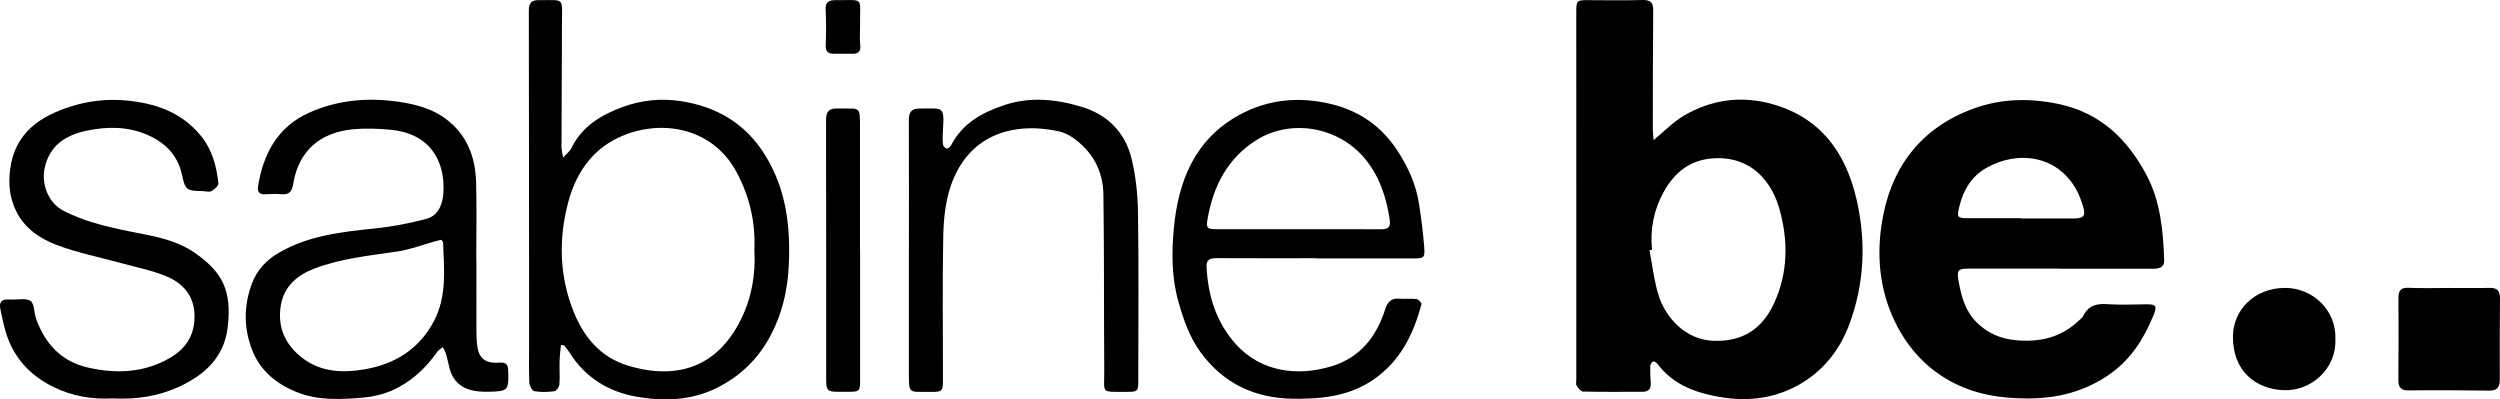
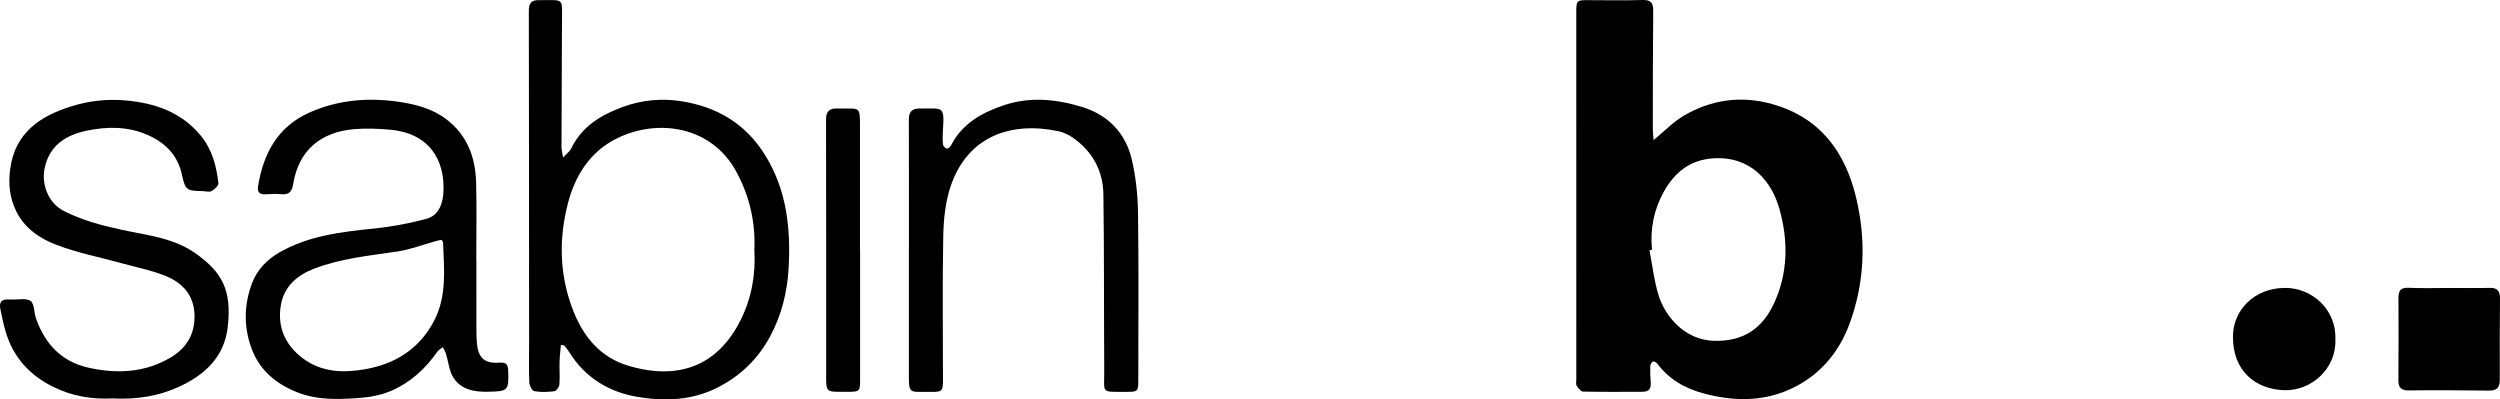
<svg xmlns="http://www.w3.org/2000/svg" id="Calque_1" data-name="Calque 1" viewBox="0 0 1305.64 208.57">
  <defs>
    <style>
      .cls-1 {
        stroke-width: 0px;
      }
    </style>
  </defs>
  <path class="cls-1" d="m863.59,73.17c5.81-4.77,10.3-9.52,15.71-12.7,14.44-8.5,30.1-10.67,46.31-6.1,25,7.04,38.13,24.98,43.85,49.21,5.27,22.3,4.29,44.55-3.69,65.95-5.91,15.84-17.04,28.12-32.85,34.59-13.86,5.68-28.41,5.3-43.03,1.39-10-2.67-18.2-7.4-24.41-15.64-.47-.62-1.86-1.33-2.19-1.09-.72.5-1.42,1.58-1.45,2.44-.08,2.9.06,5.81.27,8.71.22,3.07-1.06,4.67-4.15,4.67-10.41.03-20.82.13-31.22-.1-1.17-.03-2.53-1.89-3.36-3.18-.49-.77-.14-2.09-.14-3.16,0-63.67-.01-127.34-.02-191.01,0-7.18.02-7.11,7.03-7.07,9.18.06,18.37.18,27.55-.08,4.23-.12,5.64,1.34,5.6,5.54-.2,20.66-.18,41.32-.21,61.98,0,1.61.22,3.21.39,5.64Zm-.8,57.27c-.45.06-.9.12-1.35.18,1.53,7.86,2.38,15.93,4.74,23.53,3.48,11.25,13.7,23.27,28.68,23.83,16.29.61,25.91-7.19,31.63-19.53,7.38-15.93,7.5-32.77,2.82-49.36-4.1-14.53-14.9-27.51-34.22-26.42-12.36.7-20.45,7.3-26.08,17.34-5.23,9.34-7.35,19.61-6.22,30.43Z" />
-   <path class="cls-1" d="m1076.06,140.28c-15.92,0-31.84,0-47.77,0-5.96,0-6.41.88-5.35,6.83,1.41,7.93,3.5,15.42,9.43,21.3,5.63,5.59,12.36,8.5,20.3,9.25,12.29,1.15,23.35-1.2,32.59-9.86,1-.94,2.26-1.8,2.84-2.97,2.63-5.31,6.87-6.39,12.44-5.98,6.7.49,13.46.11,20.2.08,5.13-.03,5.98.65,4,5.56-4.96,12.3-11.93,23.3-23.05,31.03-12.92,8.99-27.27,12.63-43.07,12.58-14.2-.05-27.56-2.18-40.07-9.05-12.13-6.67-21.13-16.27-27.6-28.45-8.8-16.59-10.95-34.55-8.4-52.55,4.18-29.51,19.87-51.22,48.61-61.51,14.13-5.06,28.76-5.39,43.81-2.25,21.83,4.56,35.82,18.14,45.84,36.71,7.49,13.88,8.9,29.33,9.45,44.81.14,3.97-2.74,4.56-5.98,4.55-16.08-.04-32.15-.02-48.23-.02v-.06Zm-20.56-26.33v.15c9.19,0,18.37.01,27.56,0,5.22,0,6.36-1.46,4.79-6.43-.87-2.75-1.82-5.53-3.17-8.06-9.95-18.71-31.05-21.19-47.31-11.92-7.66,4.36-11.94,11.38-14.04,19.98-1.4,5.75-1.37,6.25,4.61,6.29,9.19.05,18.37.01,27.56.01Z" />
  <path class="cls-1" d="m292.95,180.12c-.26,2.99-.64,5.89-.72,8.8-.11,3.97.23,7.97-.09,11.92-.1,1.28-1.57,3.34-2.62,3.48-3.45.45-7.07.57-10.47-.03-1.14-.2-2.54-2.9-2.61-4.51-.29-6.72-.12-13.46-.12-20.19-.03-58-.03-116.01-.14-174.01,0-3.93,1.32-5.56,5.3-5.52,13.58.14,12.03-1.72,12.01,11.89-.03,21.58-.2,43.15-.25,64.73,0,1.43.41,2.87.82,5.61,1.98-2.16,3.51-3.23,4.22-4.69,5.58-11.6,15.7-17.65,27.1-21.8,9.76-3.55,20.04-4.56,30.32-2.96,18.71,2.92,33.7,11.71,43.9,28.2,11.28,18.24,13.42,38.21,12.26,58.97-.7,12.5-3.65,24.44-9.54,35.45-6.3,11.8-15.39,20.76-27.57,26.94-13.73,6.96-28.27,7.24-42.45,4.76-14.32-2.51-26.74-9.98-34.83-22.99-.8-1.29-1.78-2.46-2.73-3.65-.14-.18-.56-.14-1.78-.39Zm101.02-49.59c.65-14.54-2.49-27.89-9.28-40.61-12.83-24.02-40.88-28.19-62.25-17.78-14.17,6.9-22.09,19.43-25.89,34.23-4.61,17.96-4.42,35.94,1.98,53.69,5.38,14.91,14.39,26.47,29.85,31.02,26.06,7.68,46.48-.02,58.44-23.97,5.73-11.46,7.92-23.95,7.15-36.59Z" />
  <path class="cls-1" d="m248.8,135.97c0,12.1-.01,24.19.01,36.29,0,2.29.06,4.6.25,6.88.67,7.76,3.86,10.76,11.63,10.25,3.48-.23,4.62.78,4.72,4.18.33,10.41,0,10.79-10.33,11.02-7.19.17-14.13-.96-18.24-7.3-2.29-3.52-2.61-8.3-3.92-12.49-.38-1.21-1.07-2.32-1.62-3.48-.98.77-2.21,1.37-2.89,2.35-6.16,8.81-13.88,15.94-23.71,20.26-4.65,2.04-9.89,3.29-14.96,3.72-11.72.98-23.59,1.65-34.83-2.9-11.11-4.51-19.66-11.6-23.82-23.55-3.92-11.26-3.56-22.24.48-33.14,2.62-7.08,7.78-12.46,14.25-16.18,15.3-8.78,32.34-10.78,49.53-12.52,9.19-.93,18.39-2.69,27.32-5.06,6.14-1.63,8.51-7.54,8.88-13.33,1.15-17.99-7.91-31.45-27.77-33.23-6.37-.57-12.88-.84-19.23-.25-17.01,1.58-28.59,10.97-31.42,28.58-.69,4.3-2.36,5.81-6.58,5.33-2.71-.31-5.5.03-8.26.09-2.79.06-3.97-1.38-3.55-4.03,2.73-17.23,10.24-31.29,26.9-38.7,14.95-6.64,30.77-7.95,46.78-5.57,8.74,1.3,17.37,3.54,24.68,9.1,11.02,8.38,15.23,20.02,15.56,33.24.34,13.46.07,26.94.07,40.42h.06Zm-18.32-10.75c-.96.23-1.97.45-2.96.72-6.67,1.84-13.24,4.4-20.04,5.41-14.62,2.17-29.34,3.59-43.3,8.91-8.97,3.41-15.75,9.26-17.46,18.89-2,11.24,1.95,20.74,11.15,27.77,9.92,7.58,21.32,7.93,32.88,5.9,15.69-2.76,28.17-10.59,35.82-25.01,6.94-13.1,5.36-27.26,4.81-41.26-.01-.38-.48-.74-.89-1.33Z" />
-   <path class="cls-1" d="m687.02,134.86c-17.15,0-34.3.05-51.44-.04-3.19-.02-5.64.52-5.46,4.32.72,15.24,5.03,29.25,15.44,40.73,13.03,14.38,31.99,16.86,49.94,11.39,14.84-4.53,23.35-15.4,27.93-29.75,1.13-3.54,2.95-5.92,7.2-5.53,3.04.27,6.14-.15,9.16.21,1,.12,2.76,1.99,2.59,2.64-4.23,15.97-11.27,30.14-25.55,39.73-12.53,8.41-26.5,9.83-41.08,9.69-20.33-.18-36.79-7.9-48.75-24.29-5.74-7.87-8.93-16.98-11.6-26.5-3.56-12.74-3.53-25.55-2.35-38.22,2.29-24.67,10.97-46.51,34.12-59.18,15-8.21,31.14-9.78,47.99-5.72,15.1,3.64,26.59,11.85,34.91,24.73,5.41,8.37,9.45,17.36,10.99,27.27,1.17,7.51,2.18,15.08,2.74,22.65.43,5.78-.1,5.97-5.8,5.97-16.99,0-33.99,0-50.98,0v-.1Zm-8.86-15.16c14.39,0,28.78-.05,43.17.04,3.52.02,5.05-1.07,4.48-4.87-1.71-11.51-5.11-22.28-12.55-31.49-14.12-17.5-39.26-21.38-56.99-10.28-14.95,9.36-22.41,23.63-25.49,40.55-1.02,5.58-.57,6.06,5.12,6.06,14.08,0,28.17,0,42.25,0Z" />
  <path class="cls-1" d="m58.72,208.07c-10.39.58-20.98-1.1-30.92-6.02-12.18-6.04-20.75-15.27-24.72-28.42-1.23-4.07-2.1-8.26-2.93-12.43-.64-3.22.68-5.03,4.19-4.79.61.04,1.22,0,1.84.02,3.35.13,7.53-.88,9.8.76,2.02,1.46,1.73,5.91,2.77,8.94,4.59,13.32,13.3,22.7,27.26,25.85,14.85,3.35,29.54,2.77,43.11-5.28,8.42-5,12.76-12.32,12.46-22.32-.31-10.2-6.22-16.6-14.83-20.14-7.55-3.11-15.73-4.68-23.65-6.87-11.28-3.12-22.88-5.36-33.75-9.54-8.55-3.29-16.45-8.53-20.87-17.48-3.53-7.13-4.2-14.53-3.14-22.24,2.56-18.7,15.42-27.39,31.79-32.55,9.29-2.93,18.91-3.98,28.58-3.1,15.16,1.38,28.92,6,39.09,18.33,6,7.28,8.25,15.89,9.26,24.9.14,1.27-2.08,3.32-3.65,4.12-1.31.67-3.29-.02-4.97-.03-8.09-.07-8.69-.66-10.46-8.7-2.2-9.98-8.53-16.42-17.71-20.52-10.41-4.65-21.34-4.53-31.96-2.32-10.67,2.22-19.56,7.53-22.03,19.77-1.73,8.62,2.17,18.13,10,22.14,9.41,4.82,19.44,7.48,29.8,9.75,13.24,2.89,27.39,4.23,38.8,12.25,13.85,9.74,19.44,19.11,16.99,39.08-1.85,15.07-11.64,24.3-24.84,30.51-11.02,5.18-22.63,6.99-35.29,6.33Z" />
  <path class="cls-1" d="m474.69,130.45c0-22.66.04-45.32-.04-67.98-.02-4.12,1.71-5.85,5.77-5.8,12.05.14,12.92-1.8,12.02,11.43-.17,2.44-.2,4.91.05,7.33.08.82,1.12,2.03,1.87,2.16.67.11,1.9-.84,2.3-1.62,5.86-11.42,15.98-17.1,27.59-21,13.83-4.65,27.6-3.18,41.04.95,13.31,4.1,22.42,13.44,25.69,26.99,2.21,9.13,3.21,18.73,3.35,28.14.42,28.93.16,57.88.15,86.82,0,6.72-.05,6.8-6.53,6.77-13.3-.07-11.17,1.12-11.25-11.24-.2-30.62-.02-61.25-.44-91.86-.17-12.44-5.77-22.59-16.12-29.75-2.21-1.53-4.89-2.74-7.52-3.29-24.78-5.18-47.17,2.68-56.05,28.52-2.82,8.2-3.76,17.34-3.94,26.09-.5,25.1-.15,50.22-.16,75.33,0,5.88-.43,6.29-6.28,6.21-12.01-.17-11.53,1.89-11.52-11.71.02-20.82,0-41.65,0-62.47h.03Z" />
  <path class="cls-1" d="m1278.74,150.39c7.2,0,14.4.12,21.59-.04,4.09-.09,5.34,1.85,5.31,5.61-.12,14.08-.19,28.17-.1,42.25.03,4.06-1.37,5.84-5.61,5.79-13.93-.19-27.87-.27-41.8-.1-3.99.05-5.57-1.32-5.55-5.24.09-14.39.12-28.78.03-43.17-.03-3.95,1.42-5.37,5.47-5.18,6.88.32,13.78.09,20.67.09Z" />
  <path class="cls-1" d="m449.19,130.87c0,22.51,0,45.02,0,67.53,0,5.91-.3,6.23-6.23,6.22-12.46-.03-11.47,1.04-11.48-11.31,0-43.64.01-87.28-.07-130.93,0-4.19,1.78-5.84,5.8-5.73,12.55.33,11.9-2.16,11.92,11.74.03,20.83,0,41.65,0,62.48h.05Z" />
  <path class="cls-1" d="m1219.67,177.29c.56,15.34-12.67,26.96-26.8,26.49-14.74-.48-26.9-9.91-26.7-28.22.15-13.55,11.04-25.15,27.18-25.2,14.07-.05,26.94,11.24,26.32,26.92Z" />
-   <path class="cls-1" d="m449.18,13.7c0,3.87-.29,6.81.07,9.66.44,3.51-.94,4.79-4.25,4.72-3.2-.06-6.41.05-9.62,0-2.92-.05-4.31-1.21-4.15-4.54.29-6.24.24-12.52-.03-18.77-.14-3.26,1.26-4.46,4.15-4.67.15-.01.31-.02.46-.02,16.41.1,13.04-2.18,13.37,13.61Z" />
</svg>